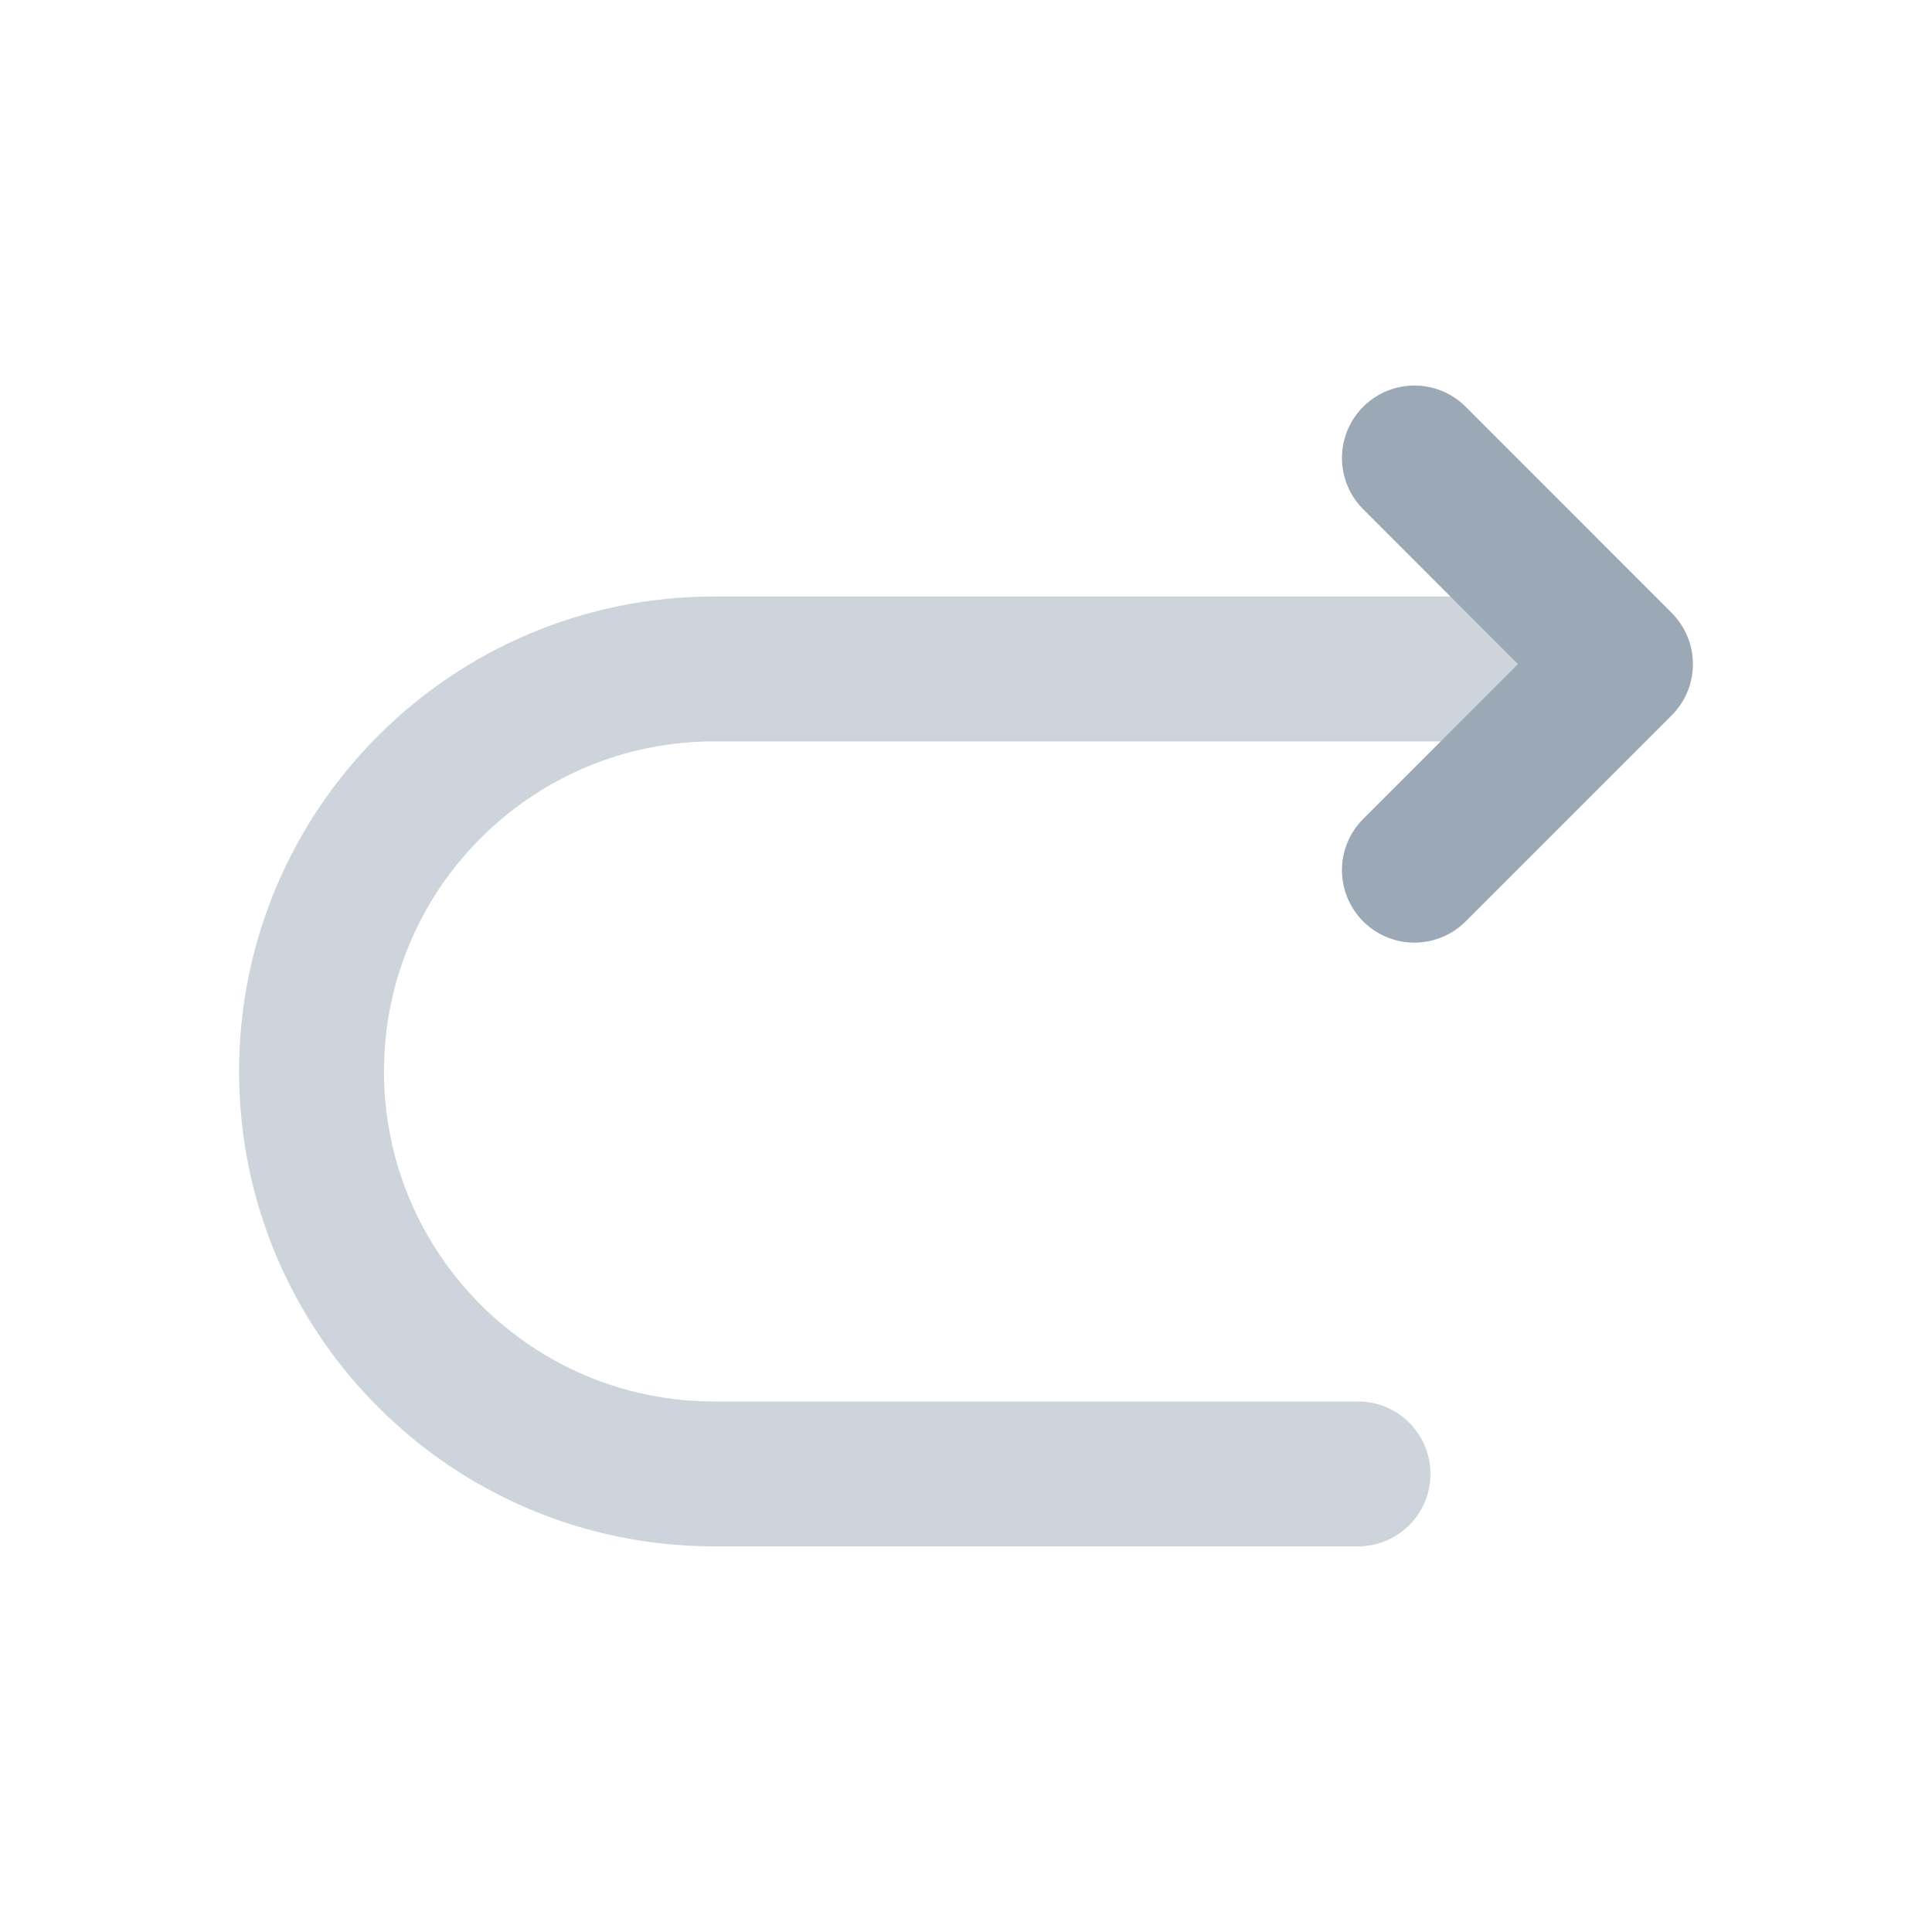
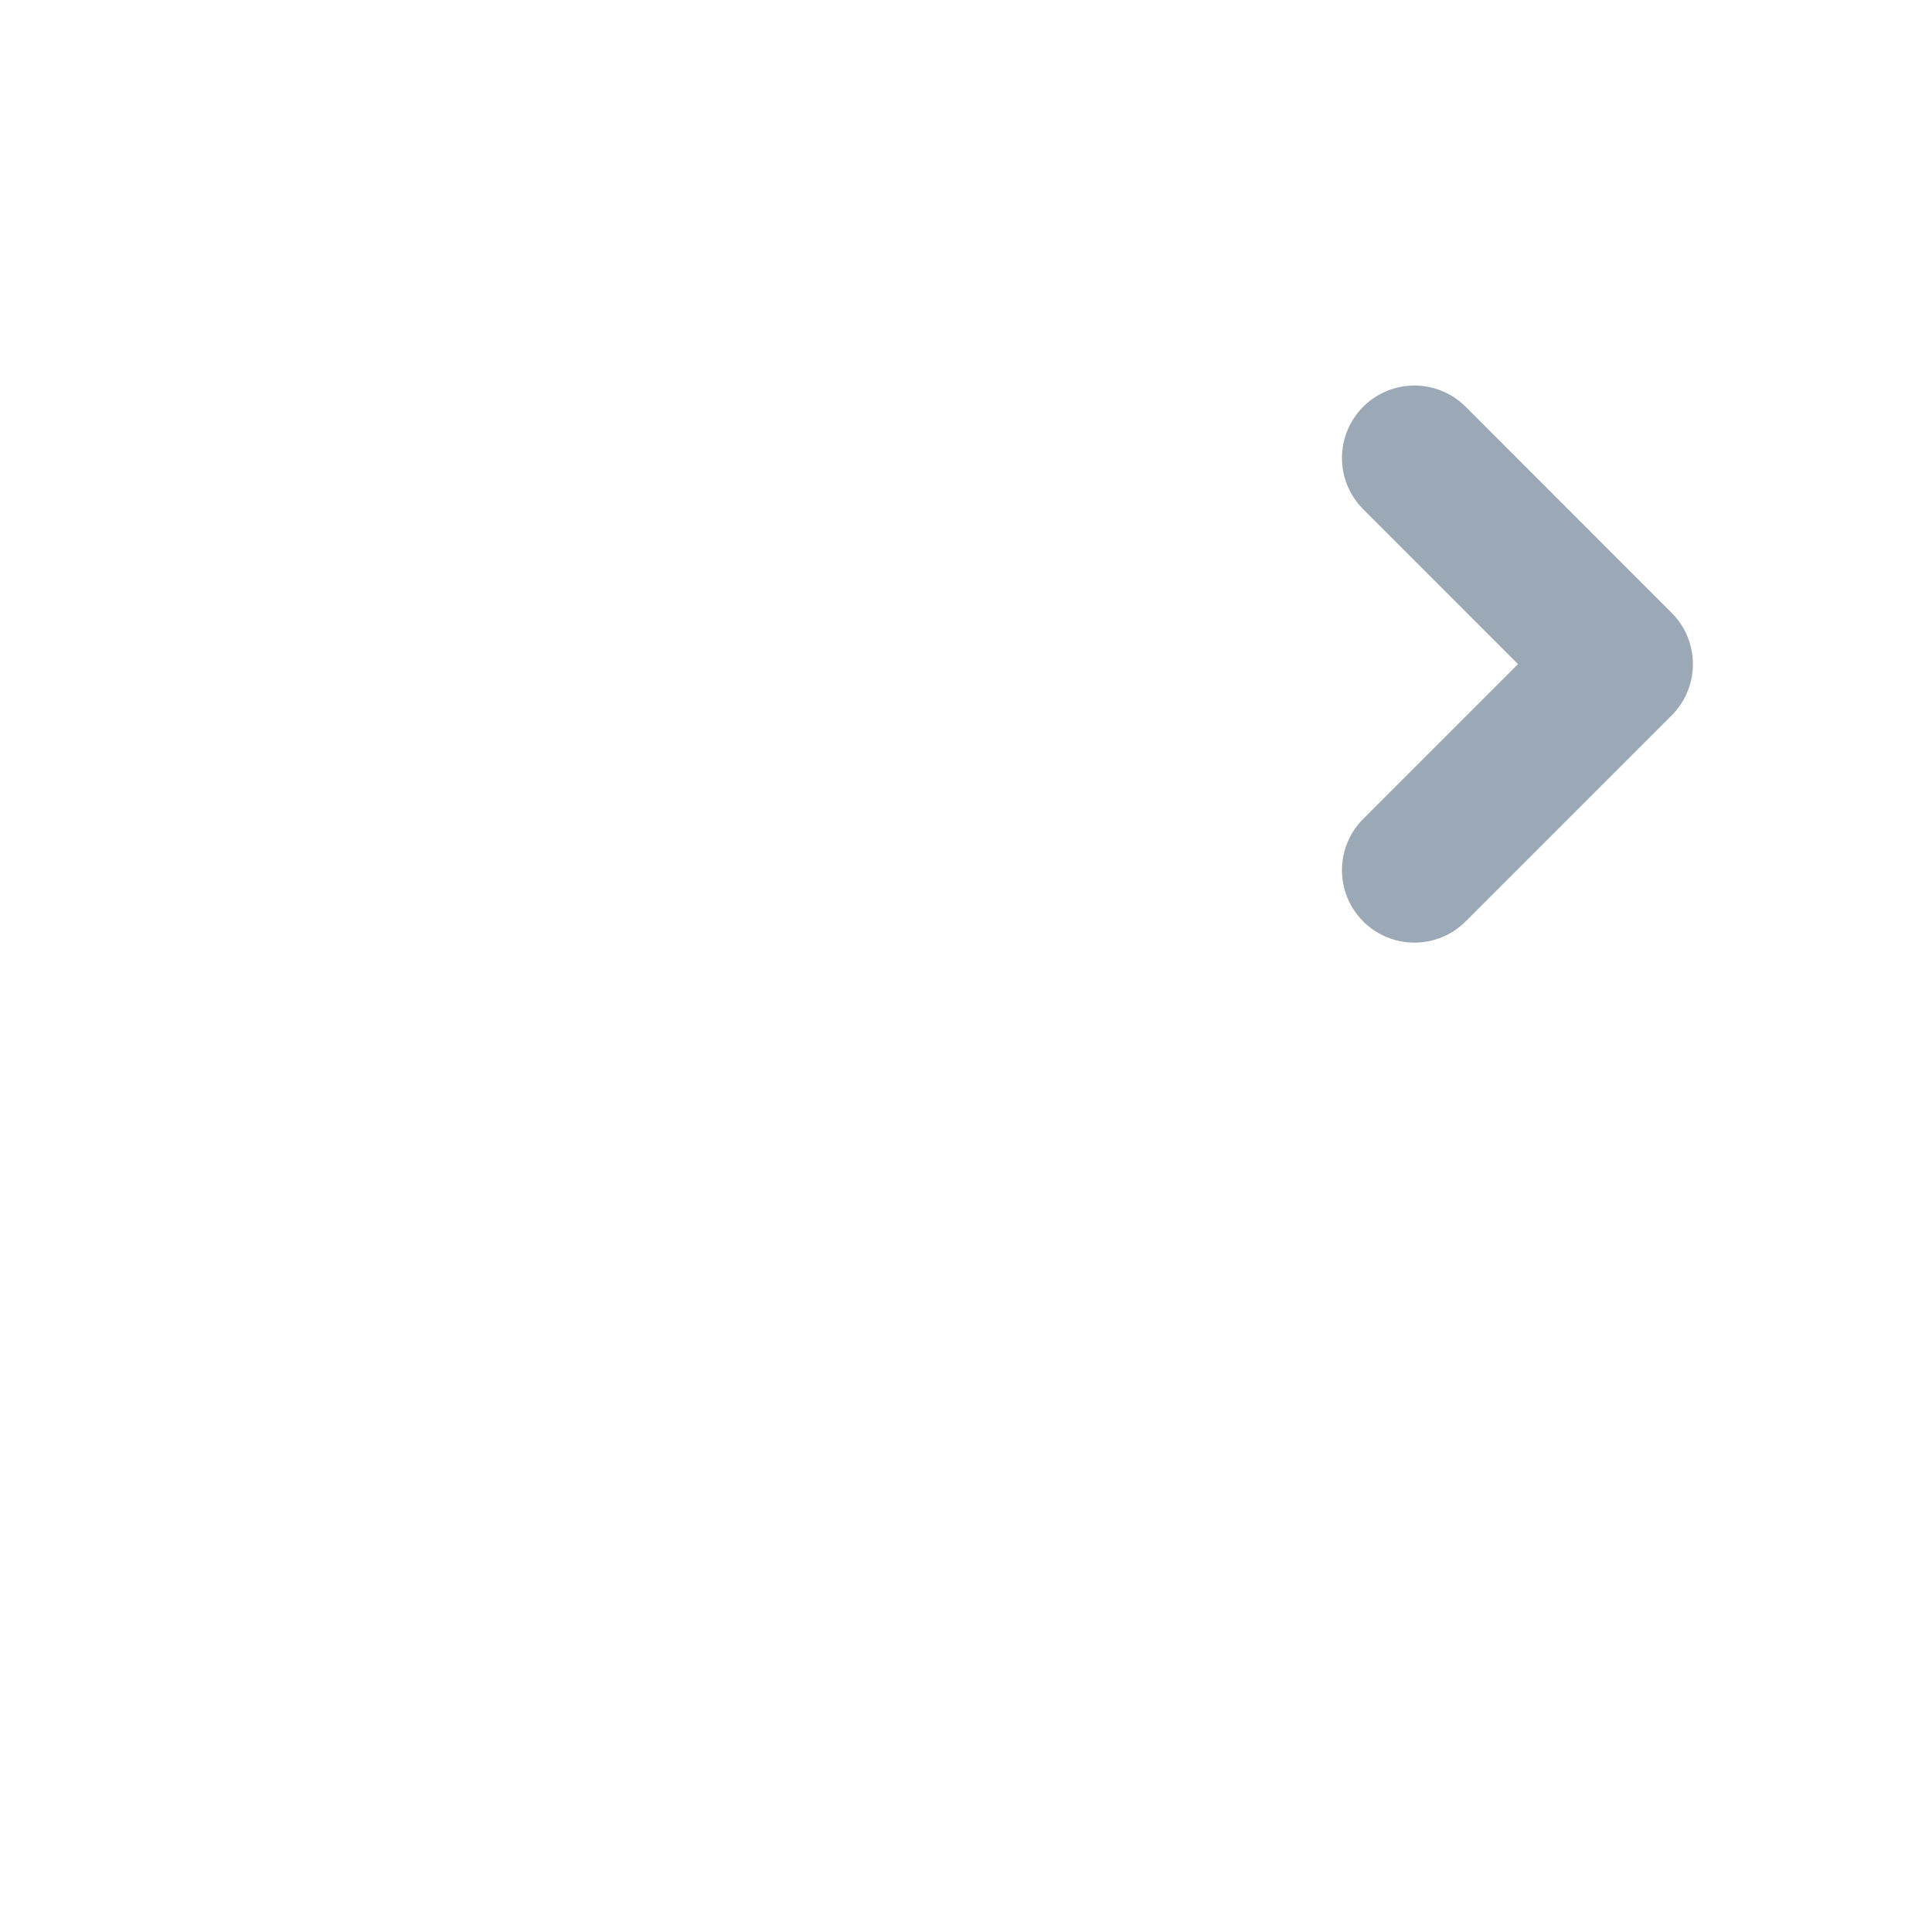
<svg xmlns="http://www.w3.org/2000/svg" width="20" height="20" viewBox="0 0 20 20" fill="none">
  <g id="redo">
    <g id="redo_2">
-       <path id="Vector" opacity="0.49" d="M14.058 15.258H7.392C5.092 15.258 3.225 13.392 3.225 11.091C3.225 8.791 5.092 6.925 7.392 6.925H16.558" stroke="#9BA8B6" stroke-width="1.5" stroke-miterlimit="10" stroke-linecap="round" stroke-linejoin="round" />
      <path id="Vector_2" d="M14.642 9.008L16.775 6.875L14.642 4.741" stroke="#9BA8B6" stroke-width="1.5" stroke-linecap="round" stroke-linejoin="round" />
    </g>
  </g>
</svg>